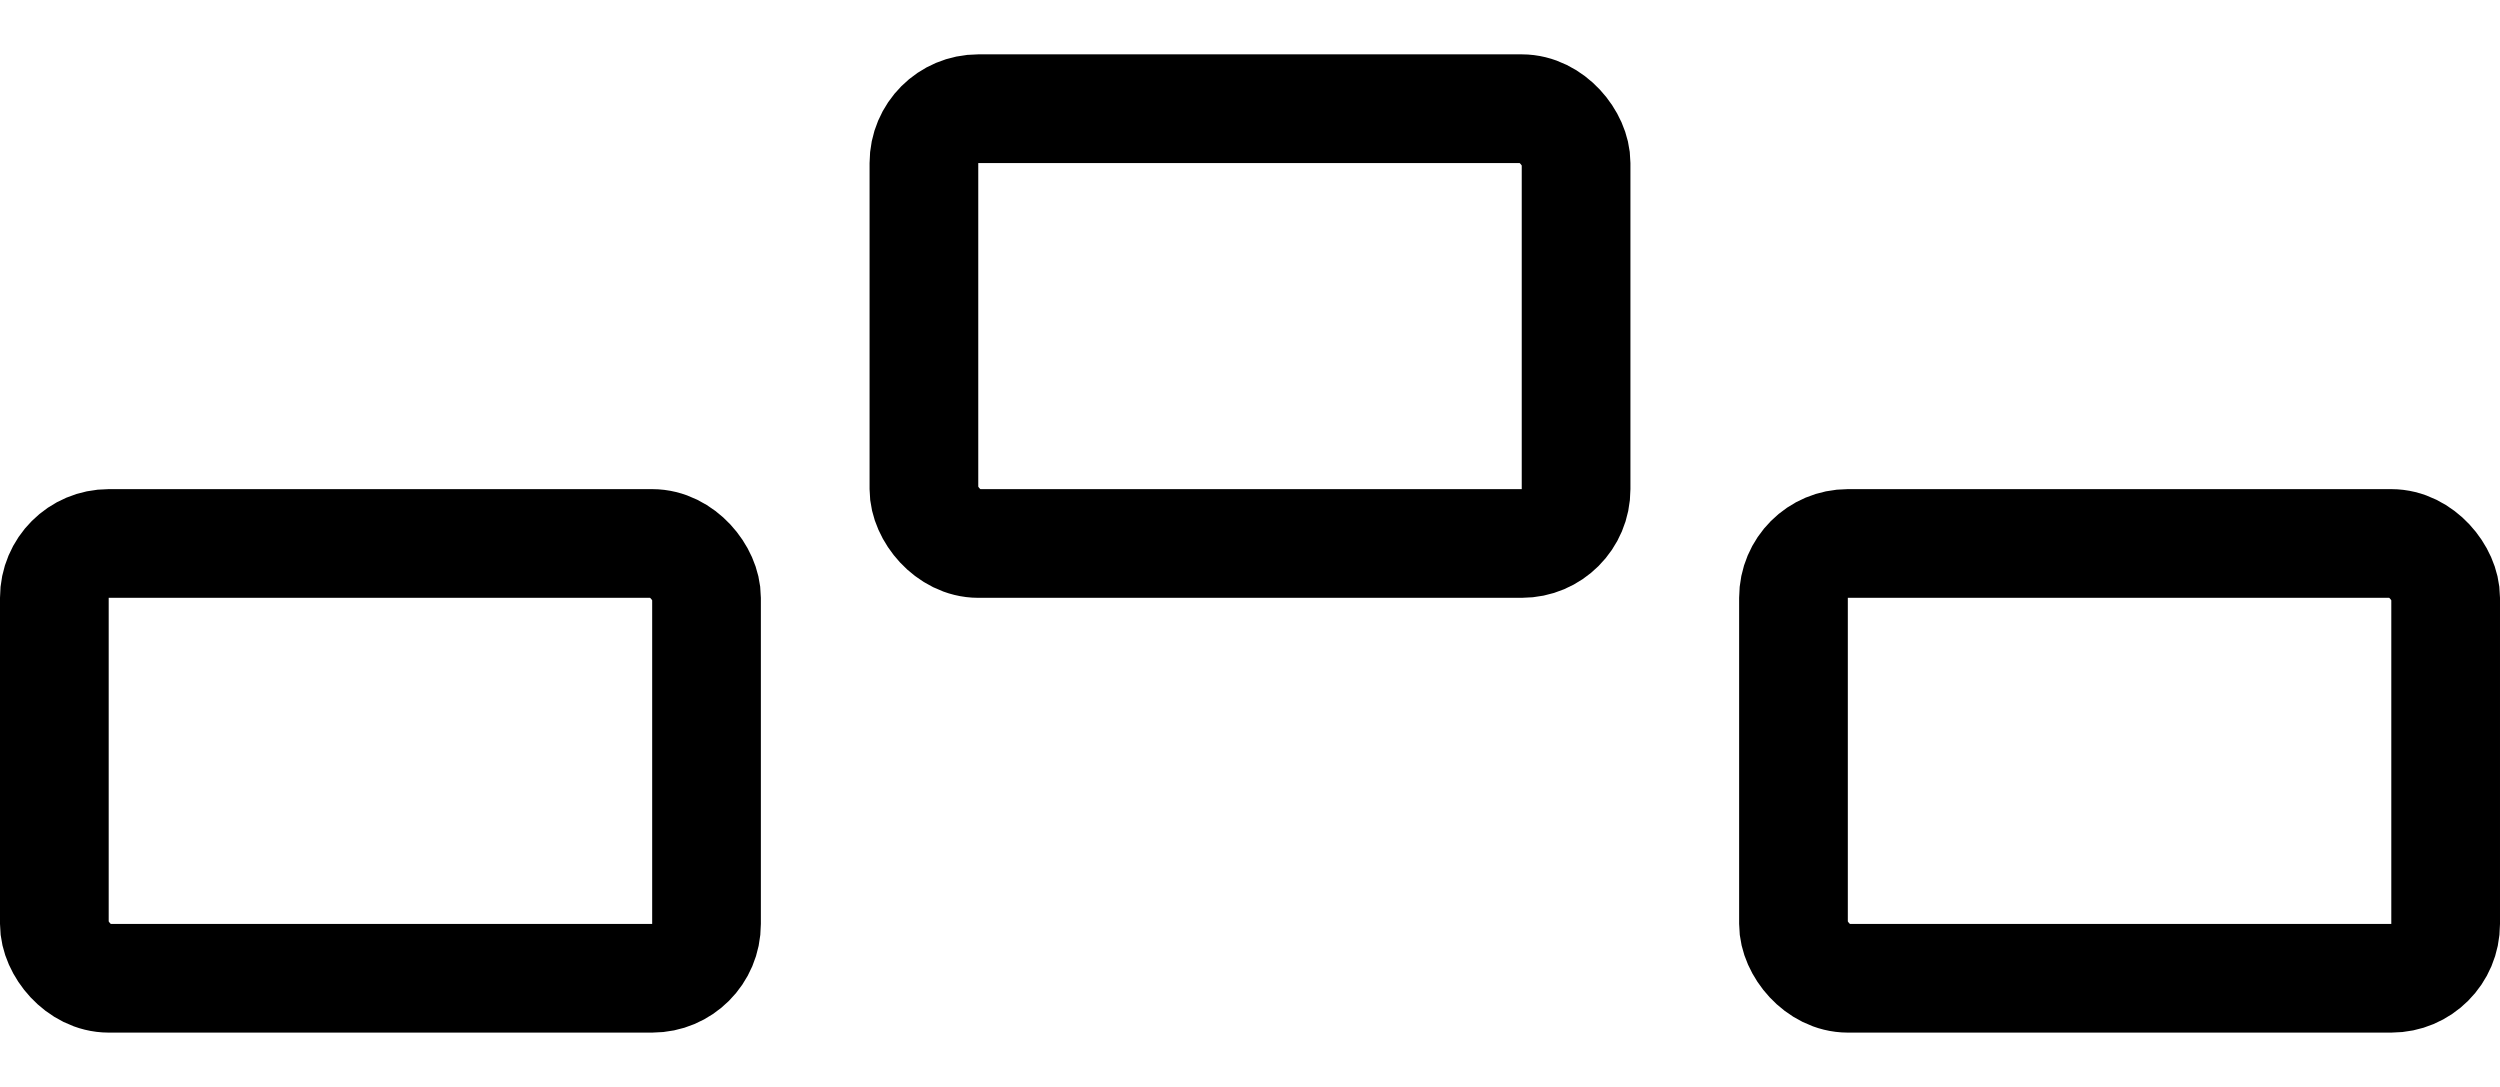
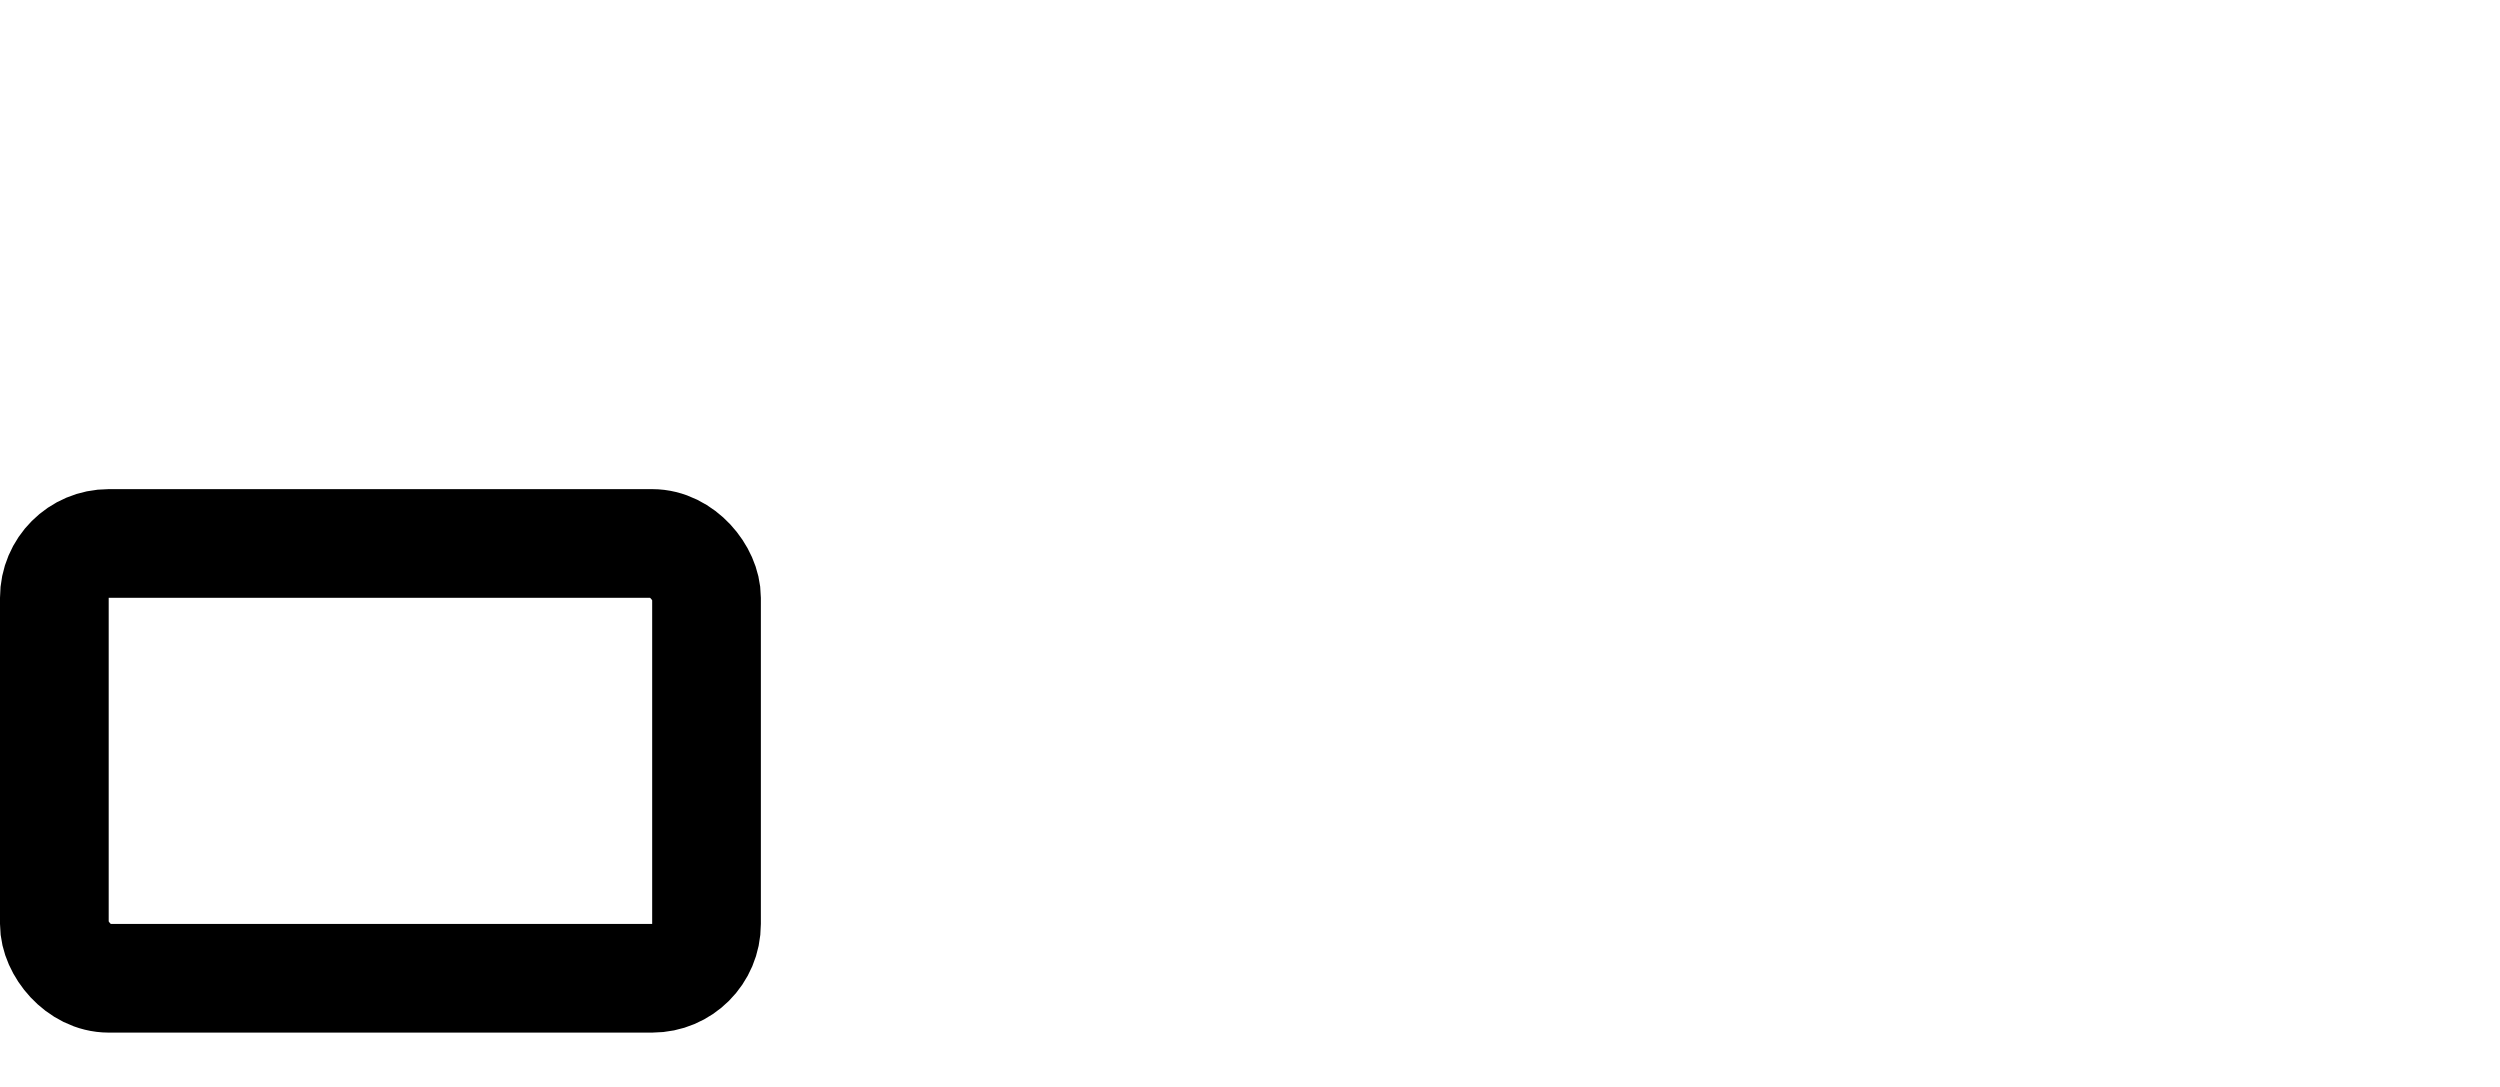
<svg xmlns="http://www.w3.org/2000/svg" width="23" height="10" viewBox="0 0 23 10" fill="none">
  <rect x="0.5" y="5" width="6" height="4" rx="0.5" stroke="black" />
-   <rect x="8.5" y="1" width="6" height="4" rx="0.5" stroke="black" />
-   <rect x="16.5" y="5" width="6" height="4" rx="0.5" stroke="black" />
</svg>